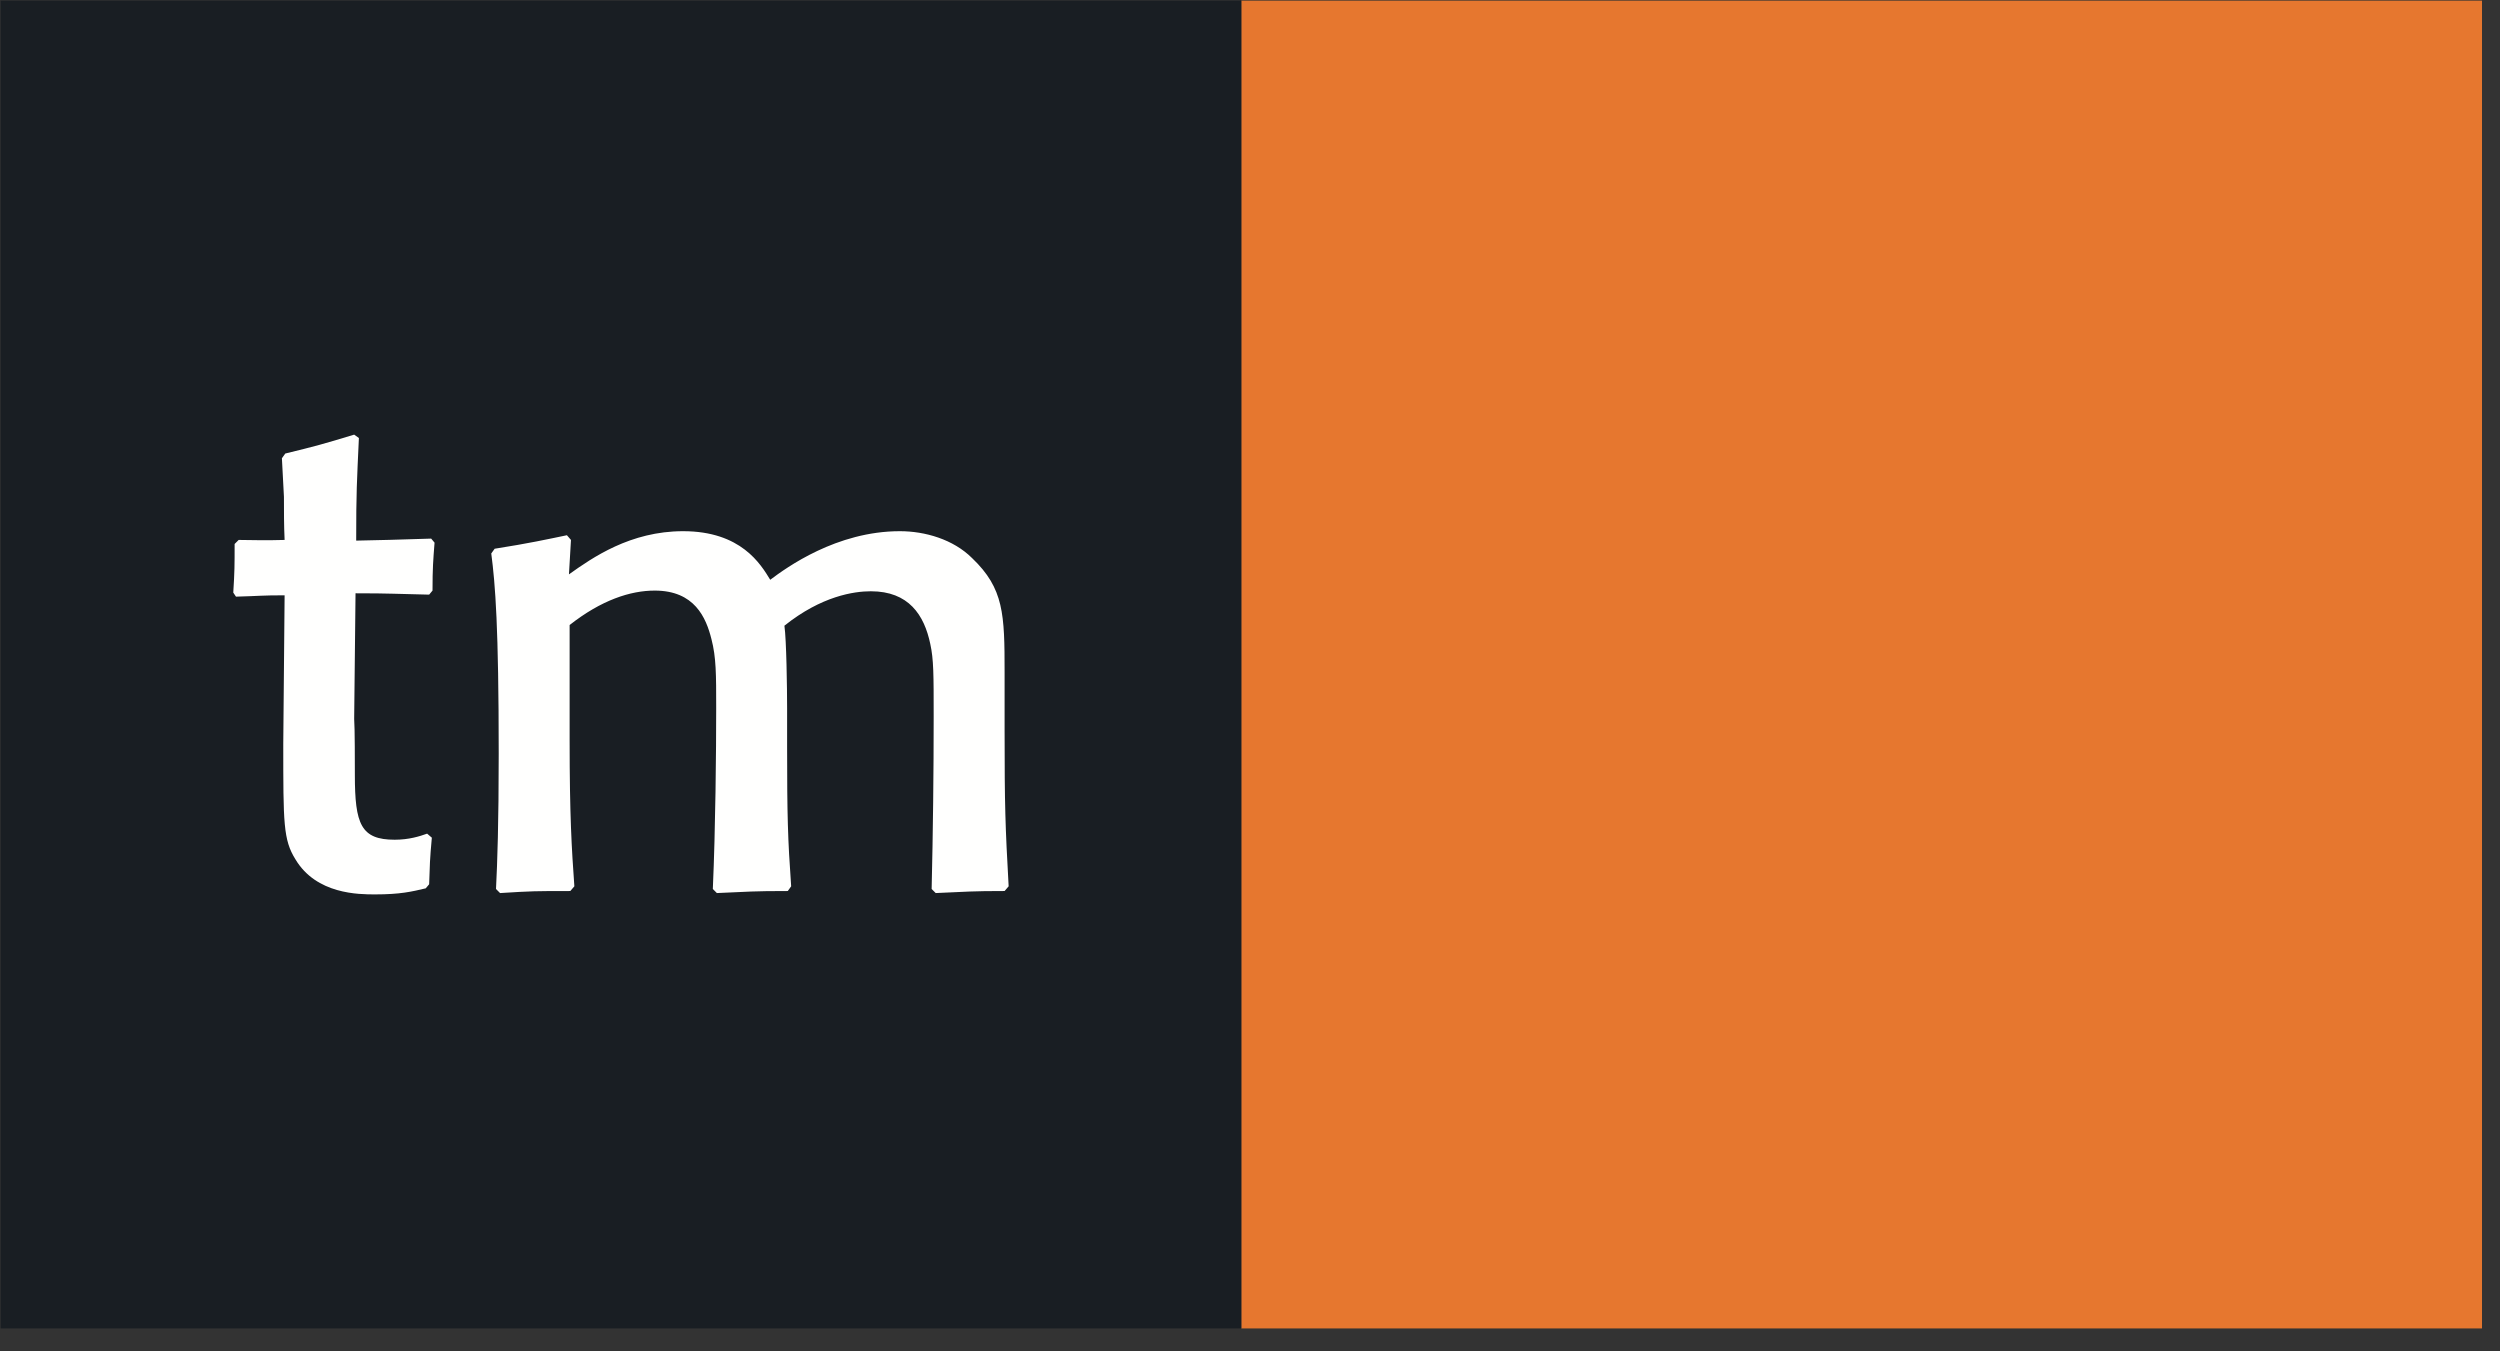
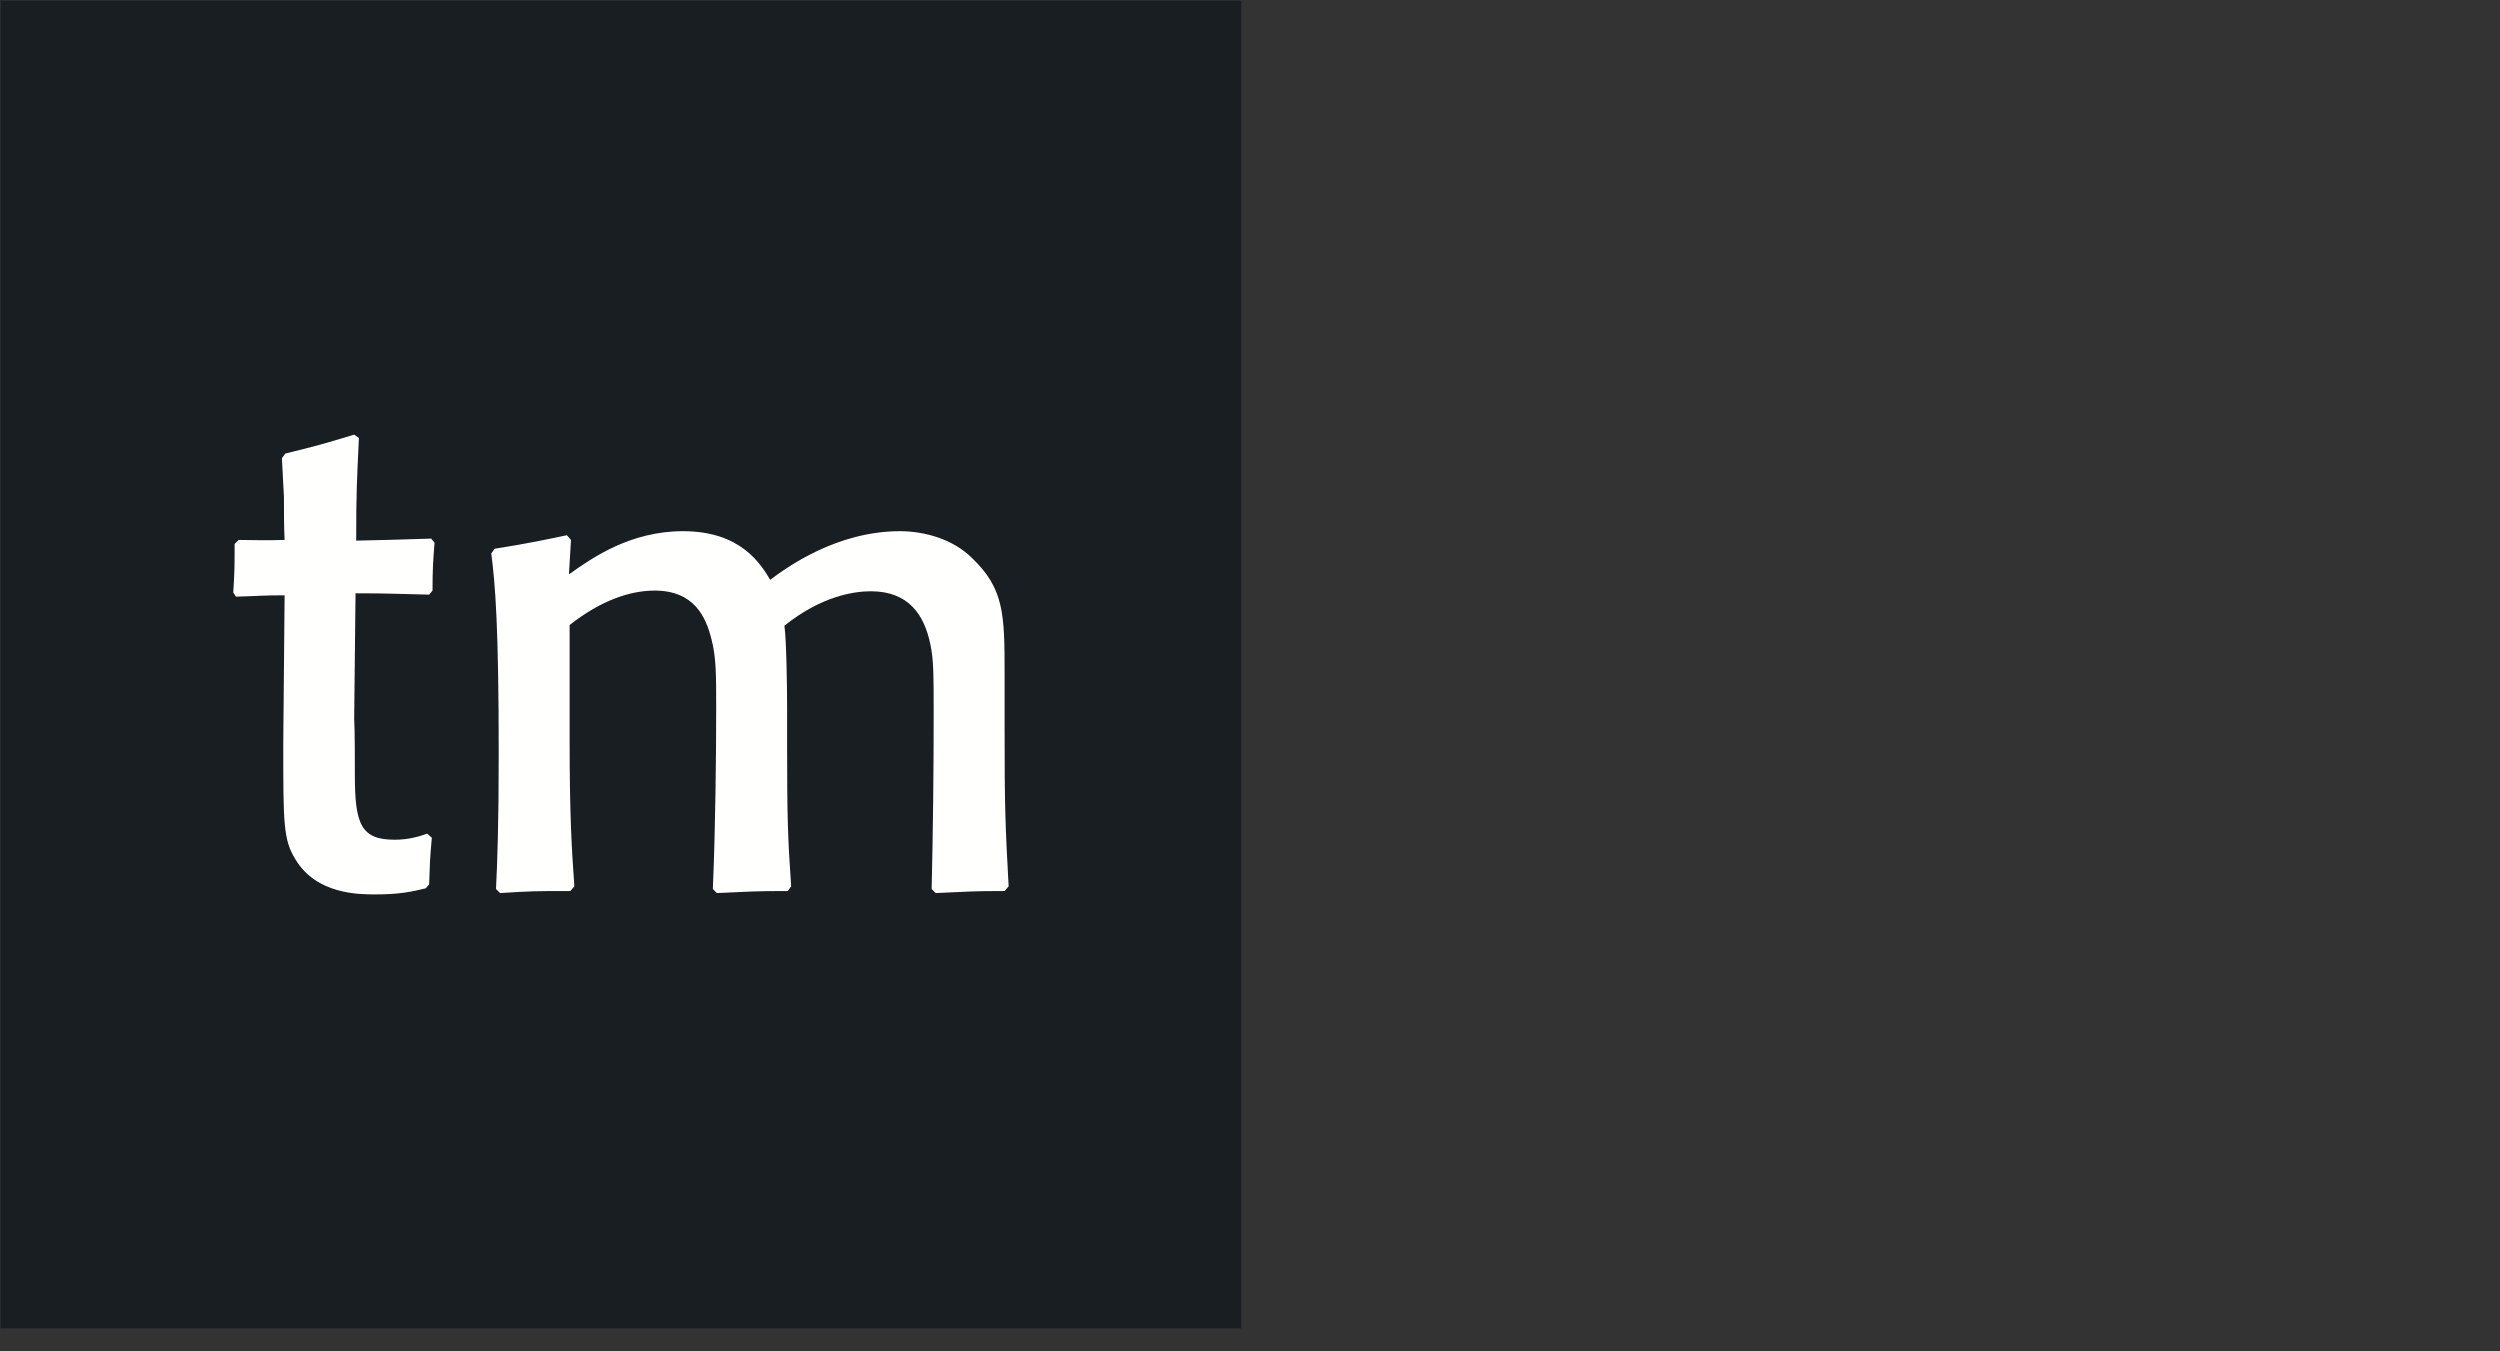
<svg xmlns="http://www.w3.org/2000/svg" xml:space="preserve" style="fill-rule:evenodd;clip-rule:evenodd;stroke-linejoin:round;stroke-miterlimit:2" viewBox="0 0 111 60">
  <rect x="0" y="0" width="111" height="60" fill="#333333" stroke="none" />
-   <path d="M84.921.042h84.88v90.84h-84.88z" style="fill:#e6772f" transform="scale(.649)" />
  <path d="M.042.042h84.879v90.84H.042z" style="fill:#191e23" transform="scale(.649)" />
  <path d="M29.22 57.032c-.508.184-1.247.416-2.218.416-2.31 0-2.725-1.062-2.725-4.434 0-.647 0-3.279-.047-3.835l.093-8.59c2.448 0 2.725.046 5.036.092l.231-.277c0-1.57.047-2.079.139-3.279l-.231-.277c-2.634.091-3.188.091-5.13.138 0-3.372.046-3.972.185-7.021l-.323-.23c-2.125.647-2.633.786-4.713 1.293l-.231.323.139 2.634c0 .969 0 1.985.046 2.954-1.525.047-2.125 0-3.143 0l-.277.277c0 1.48 0 1.849-.092 3.326l.185.277c1.664-.045 1.71-.092 3.327-.092l-.092 10.162c0 5.452 0 6.559.832 7.899 1.432 2.401 4.342 2.401 5.451 2.401 1.71 0 2.495-.185 3.465-.416l.232-.277c.045-1.339.045-1.662.184-3.187l-.323-.277Zm4.389-19.168c.277 2.125.509 5.034.509 13.717 0 4.76-.093 7.391-.185 9.238l.277.278c2.218-.139 2.402-.139 4.806-.139l.277-.323c-.185-2.587-.324-4.85-.324-9.977v-7.899c2.172-1.708 4.159-2.355 5.822-2.355 2.728 0 3.512 1.848 3.882 3.325.323 1.248.323 2.403.323 4.712 0 2.91-.046 8.222-.23 12.378l.276.278c2.172-.093 2.449-.139 4.852-.139l.231-.323c-.231-3.234-.277-4.85-.277-9.561v-2.633c0-1.339-.046-4.664-.184-5.635 2.541-2.032 4.759-2.355 5.913-2.355 2.589 0 3.65 1.616 4.066 3.603.232 1.061.232 2.078.232 4.987 0 3.741-.047 7.945-.139 11.778l.278.278c2.125-.093 2.495-.139 4.713-.139l.277-.323c-.23-4.157-.277-5.45-.277-10.716v-3.926c0-3.972-.046-5.728-2.218-7.806-1.294-1.293-3.234-1.846-4.944-1.846-4.344 0-7.763 2.493-8.872 3.324-.648-1.061-1.987-3.324-5.961-3.324-3.604 0-6.192 1.8-7.809 2.954l.139-2.356-.278-.322c-1.339.277-2.587.554-4.943.924l-.232.323Z" style="fill:#fffffe" transform="scale(.649)" />
</svg>